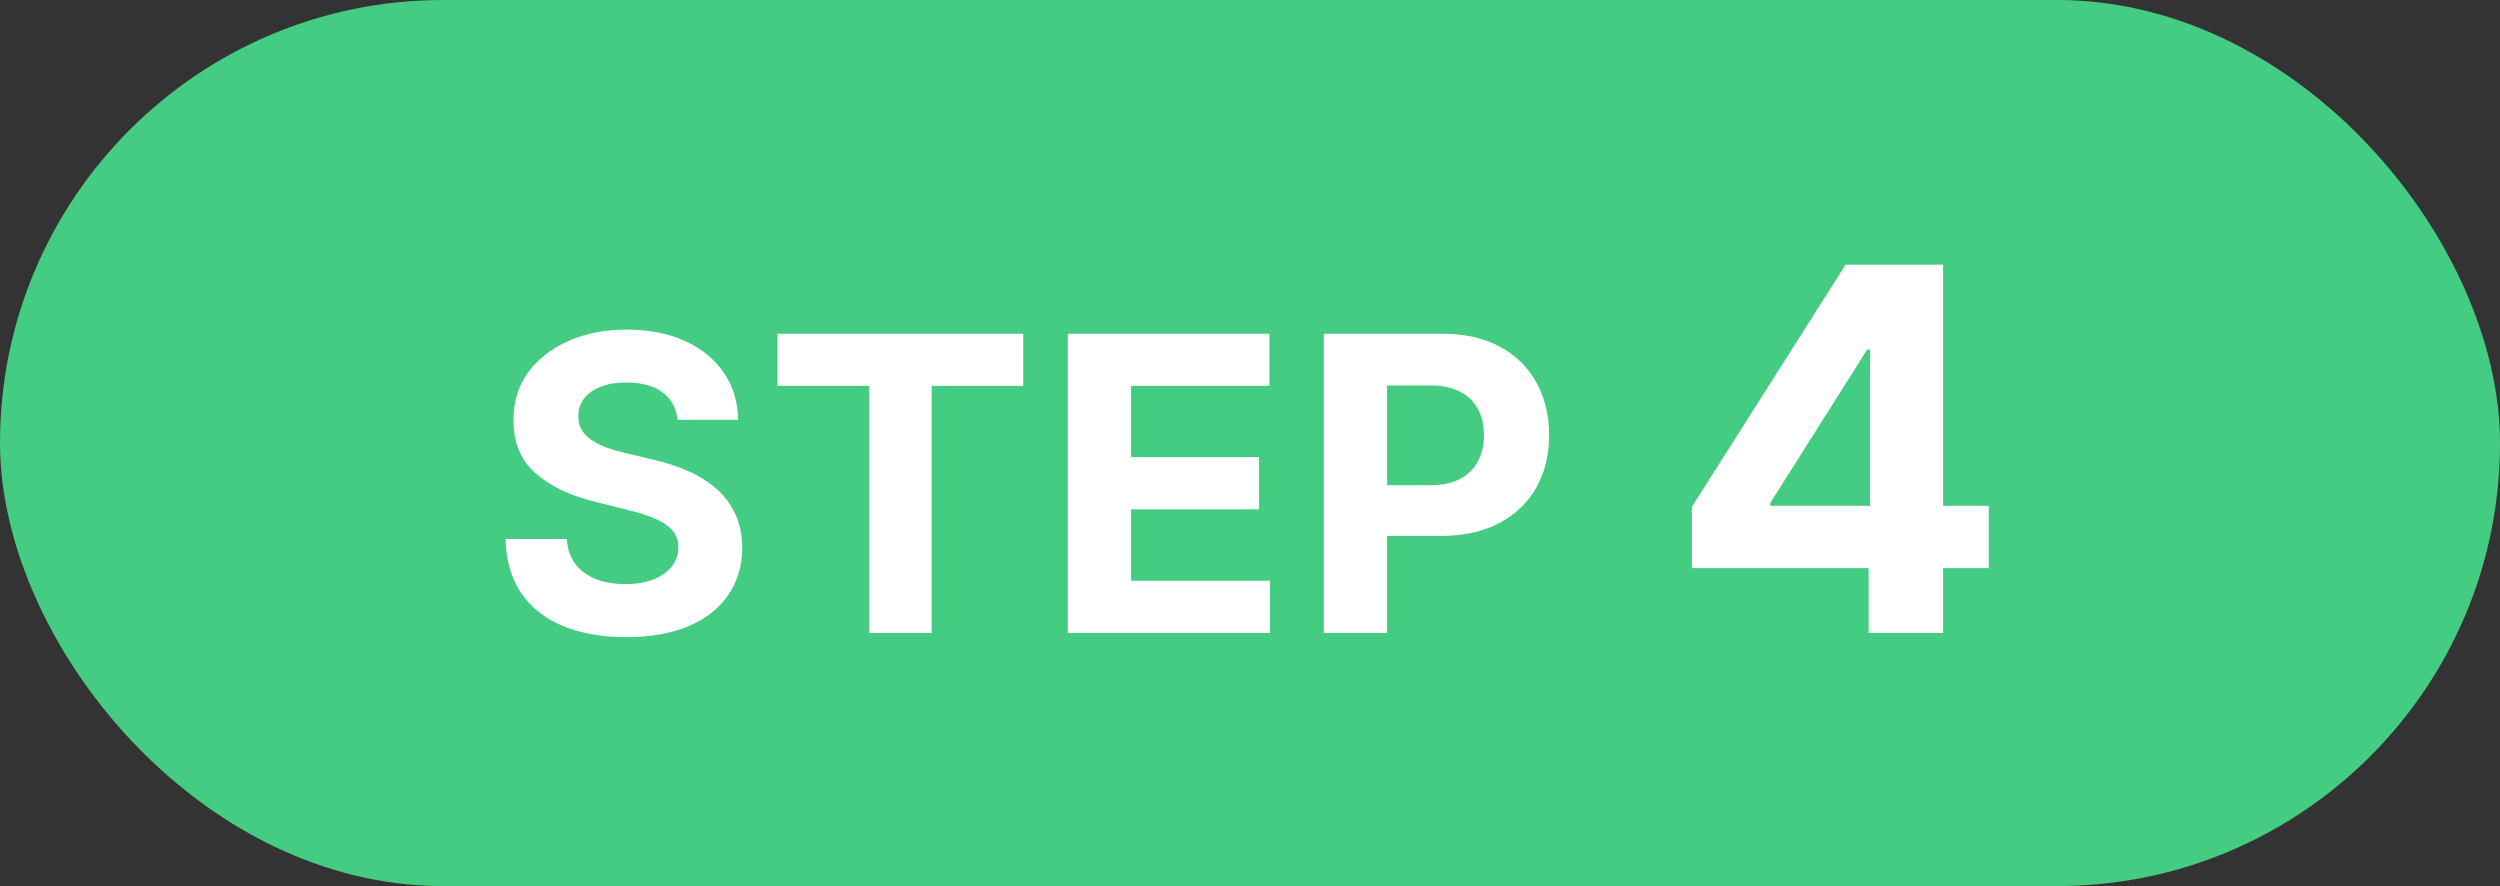
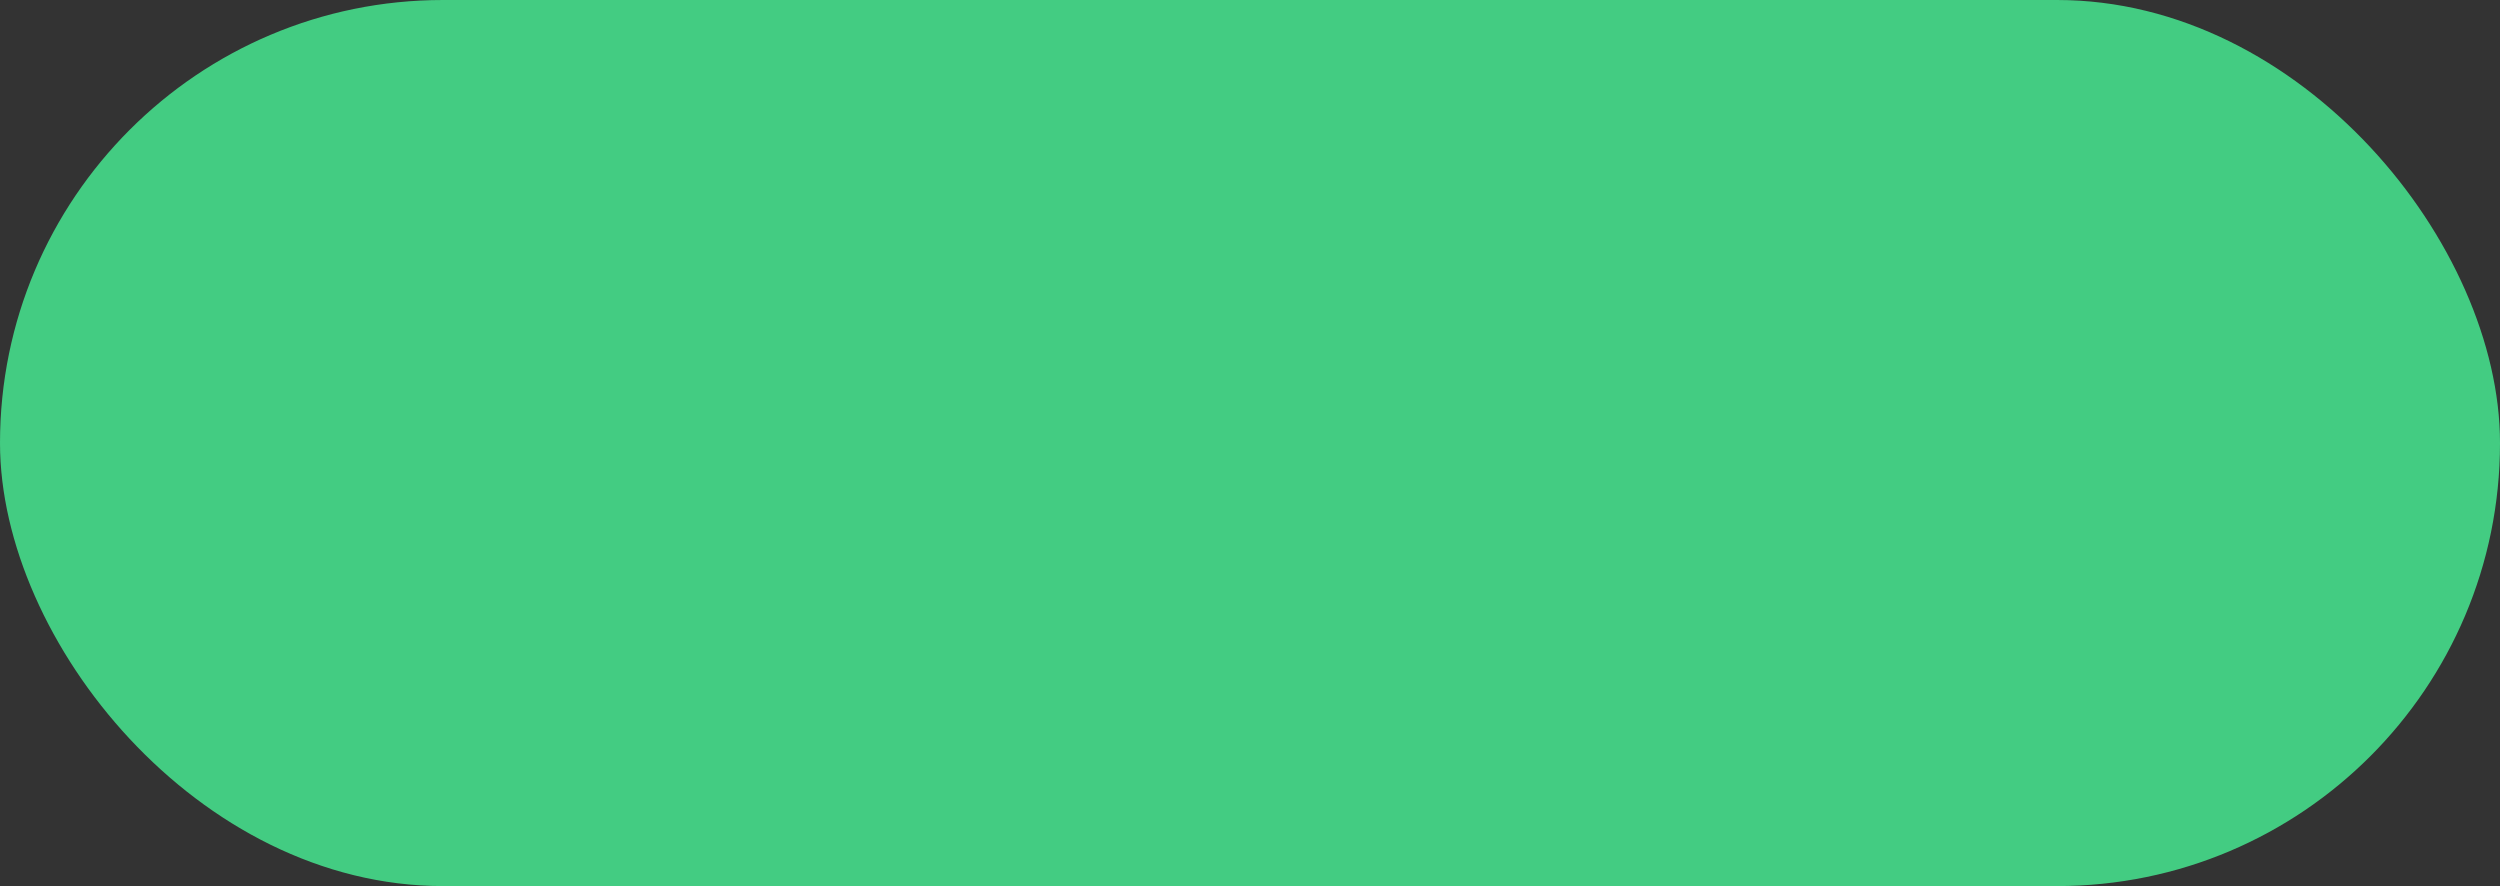
<svg xmlns="http://www.w3.org/2000/svg" width="79" height="28" viewBox="0 0 79 28" fill="none">
  <rect x="0" y="0" width="79" height="28" fill="#333333" stroke="none" />
  <rect width="79" height="28" rx="14" fill="#43CC82" />
-   <path d="M21.41 13.265C21.373 12.892 21.214 12.603 20.934 12.397C20.654 12.191 20.274 12.087 19.794 12.087C19.468 12.087 19.192 12.133 18.968 12.226C18.743 12.315 18.571 12.44 18.451 12.6C18.334 12.76 18.275 12.941 18.275 13.145C18.269 13.314 18.305 13.461 18.381 13.588C18.461 13.714 18.571 13.823 18.709 13.915C18.848 14.005 19.008 14.083 19.189 14.151C19.371 14.216 19.565 14.271 19.771 14.317L20.62 14.52C21.033 14.613 21.411 14.736 21.756 14.89C22.101 15.043 22.399 15.233 22.652 15.457C22.904 15.682 23.099 15.947 23.238 16.251C23.38 16.556 23.452 16.905 23.455 17.299C23.452 17.878 23.304 18.38 23.012 18.804C22.722 19.226 22.304 19.554 21.756 19.788C21.211 20.018 20.554 20.134 19.785 20.134C19.022 20.134 18.357 20.017 17.791 19.783C17.227 19.549 16.787 19.203 16.47 18.744C16.156 18.283 15.992 17.712 15.976 17.032H17.91C17.932 17.349 18.023 17.613 18.183 17.826C18.346 18.035 18.563 18.193 18.834 18.301C19.108 18.406 19.417 18.458 19.762 18.458C20.1 18.458 20.394 18.409 20.643 18.31C20.896 18.212 21.091 18.075 21.23 17.899C21.368 17.724 21.438 17.523 21.438 17.295C21.438 17.082 21.374 16.904 21.248 16.759C21.125 16.615 20.944 16.491 20.703 16.39C20.466 16.288 20.176 16.196 19.831 16.113L18.802 15.854C18.004 15.661 17.375 15.357 16.913 14.945C16.452 14.533 16.222 13.977 16.226 13.278C16.222 12.706 16.375 12.206 16.683 11.778C16.993 11.35 17.42 11.016 17.961 10.776C18.503 10.536 19.119 10.416 19.808 10.416C20.51 10.416 21.122 10.536 21.645 10.776C22.172 11.016 22.581 11.35 22.873 11.778C23.166 12.206 23.316 12.701 23.326 13.265H21.41ZM24.569 12.194V10.546H32.334V12.194H29.44V20H27.464V12.194H24.569ZM33.743 20V10.546H40.114V12.194H35.742V14.446H39.786V16.095H35.742V18.352H40.132V20H33.743ZM41.833 20V10.546H45.563C46.28 10.546 46.891 10.682 47.396 10.956C47.901 11.227 48.285 11.604 48.55 12.087C48.818 12.568 48.952 13.121 48.952 13.749C48.952 14.377 48.816 14.931 48.545 15.411C48.275 15.891 47.882 16.265 47.368 16.533C46.857 16.801 46.239 16.935 45.512 16.935H43.135V15.333H45.189C45.574 15.333 45.891 15.267 46.14 15.134C46.393 14.999 46.58 14.813 46.703 14.576C46.83 14.336 46.893 14.06 46.893 13.749C46.893 13.435 46.83 13.162 46.703 12.928C46.58 12.691 46.393 12.508 46.14 12.378C45.888 12.246 45.568 12.18 45.18 12.18H43.832V20H41.833ZM53.464 17.954V16.017L58.322 8.364H59.992V11.046H59.004L55.941 15.892V15.983H62.845V17.954H53.464ZM59.049 20V17.364L59.095 16.506V8.364H61.402V20H59.049Z" fill="white" />
</svg>